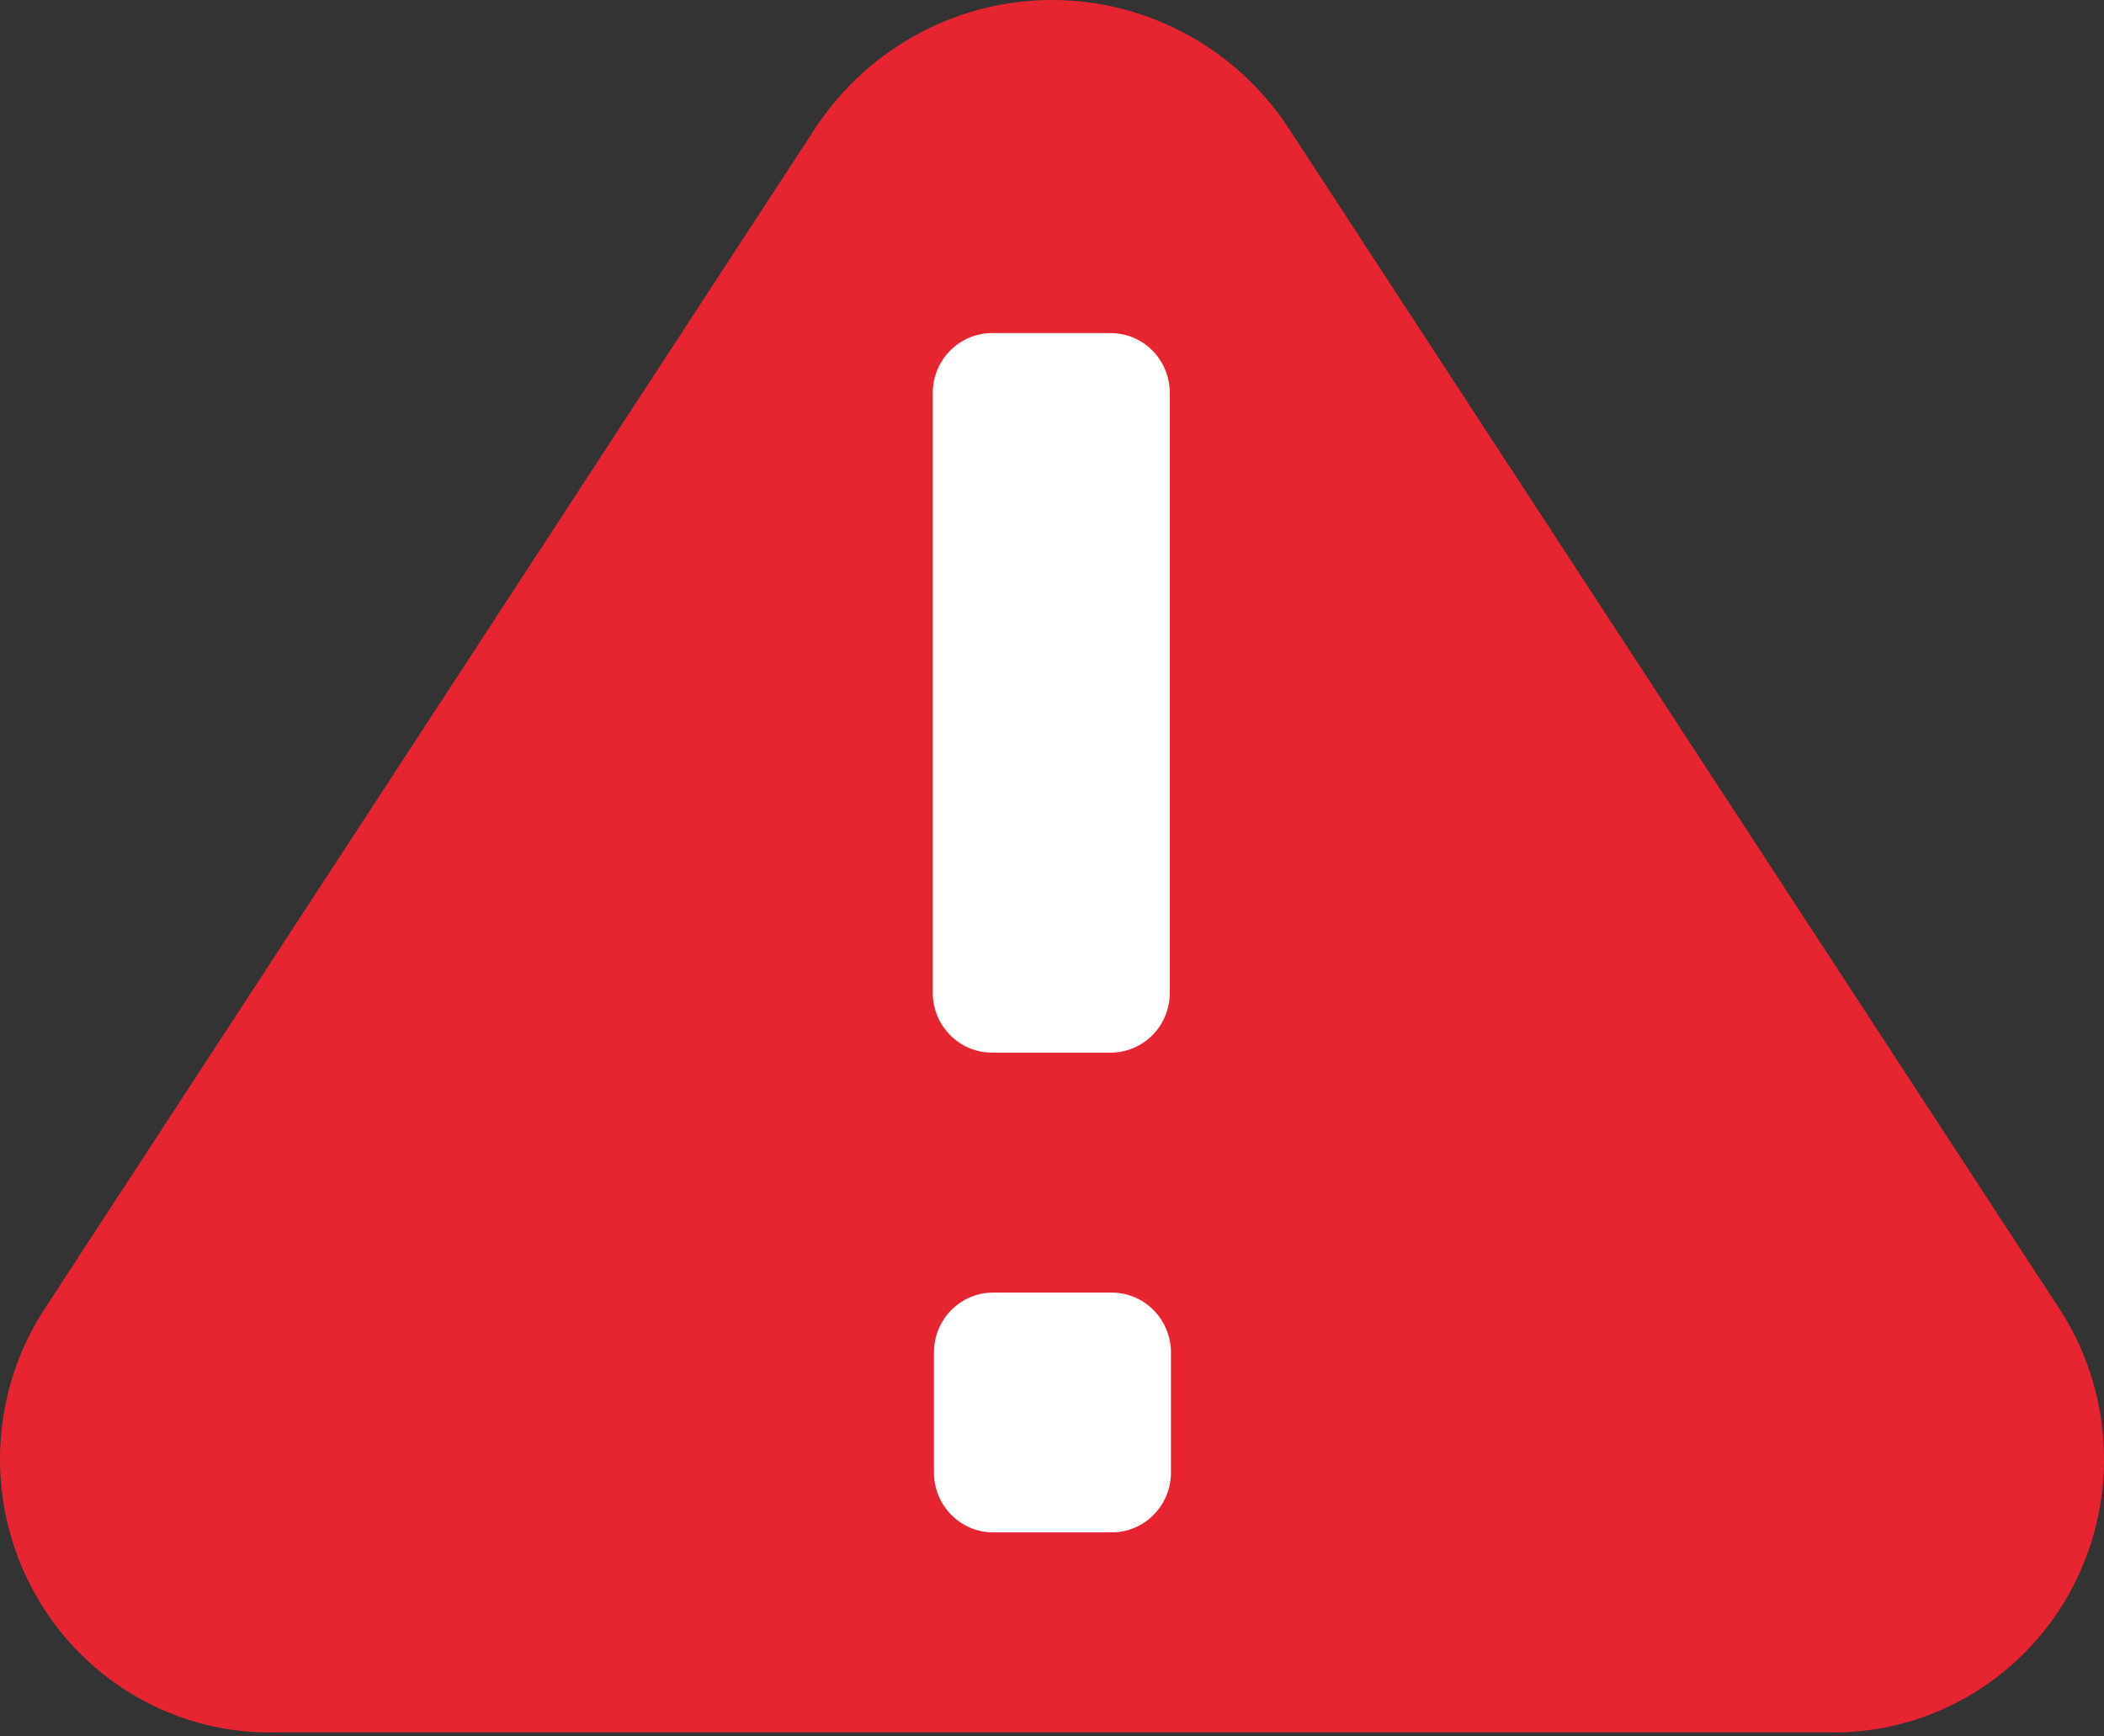
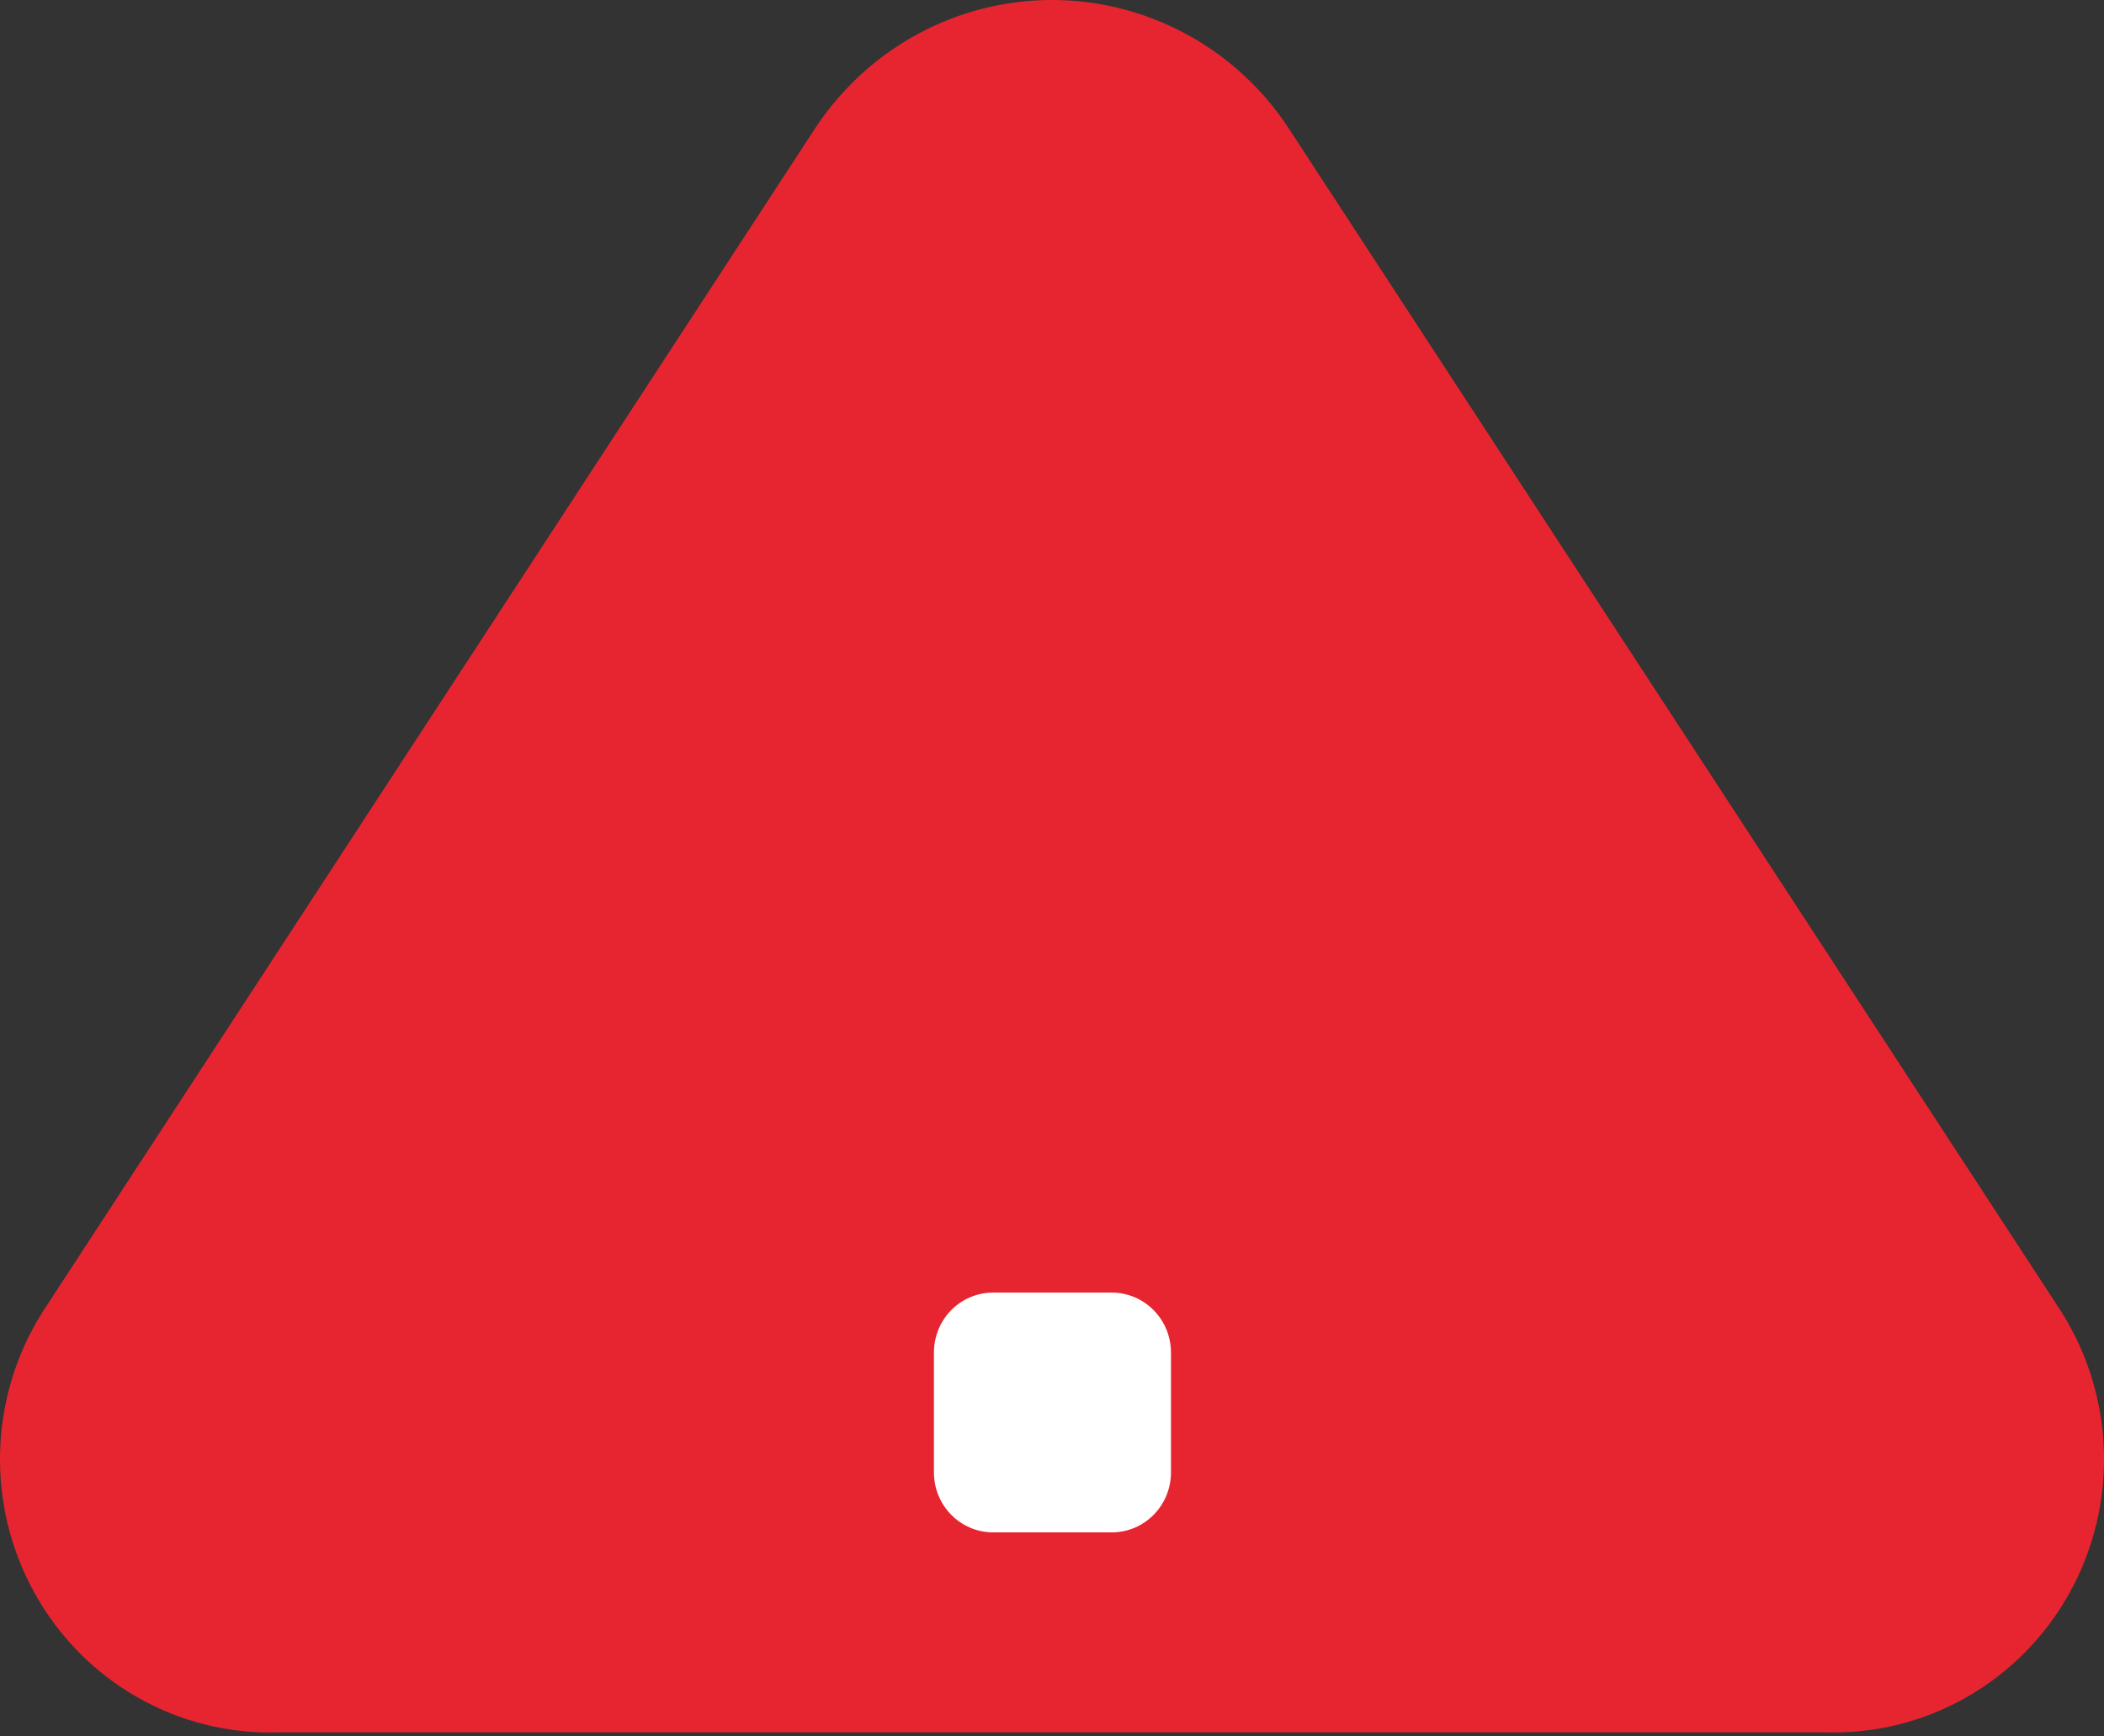
<svg xmlns="http://www.w3.org/2000/svg" width="63" height="52" viewBox="0 0 63 52" fill="none">
  <rect x="0" y="0" width="63" height="52" fill="#333333" stroke="none" />
  <path d="M61.73 39.294L38.542 3.774C36.96 1.411 34.317 0 31.498 0C28.679 0 26.041 1.411 24.453 3.774L1.272 39.294C-0.339 41.845 -0.427 45.093 1.05 47.733C2.526 50.373 5.322 51.967 8.316 51.879H54.685C57.679 51.961 60.475 50.367 61.951 47.733C63.428 45.093 63.34 41.851 61.73 39.294Z" fill="#E72530" />
-   <path fill-rule="evenodd" clip-rule="evenodd" d="M29.704 9.975H33.252C34.239 9.975 35.027 10.778 35.027 11.77V29.728C35.027 30.726 34.233 31.523 33.252 31.523H29.704C28.723 31.523 27.93 30.72 27.93 29.728V11.77C27.93 10.778 28.723 9.975 29.704 9.975Z" fill="white" />
  <path fill-rule="evenodd" clip-rule="evenodd" d="M29.739 38.709H33.288C34.268 38.709 35.062 39.513 35.062 40.505V44.095C35.062 45.087 34.268 45.89 33.288 45.89H29.739C28.759 45.89 27.965 45.087 27.965 44.095V40.505C27.965 39.507 28.759 38.709 29.739 38.709Z" fill="white" />
</svg>